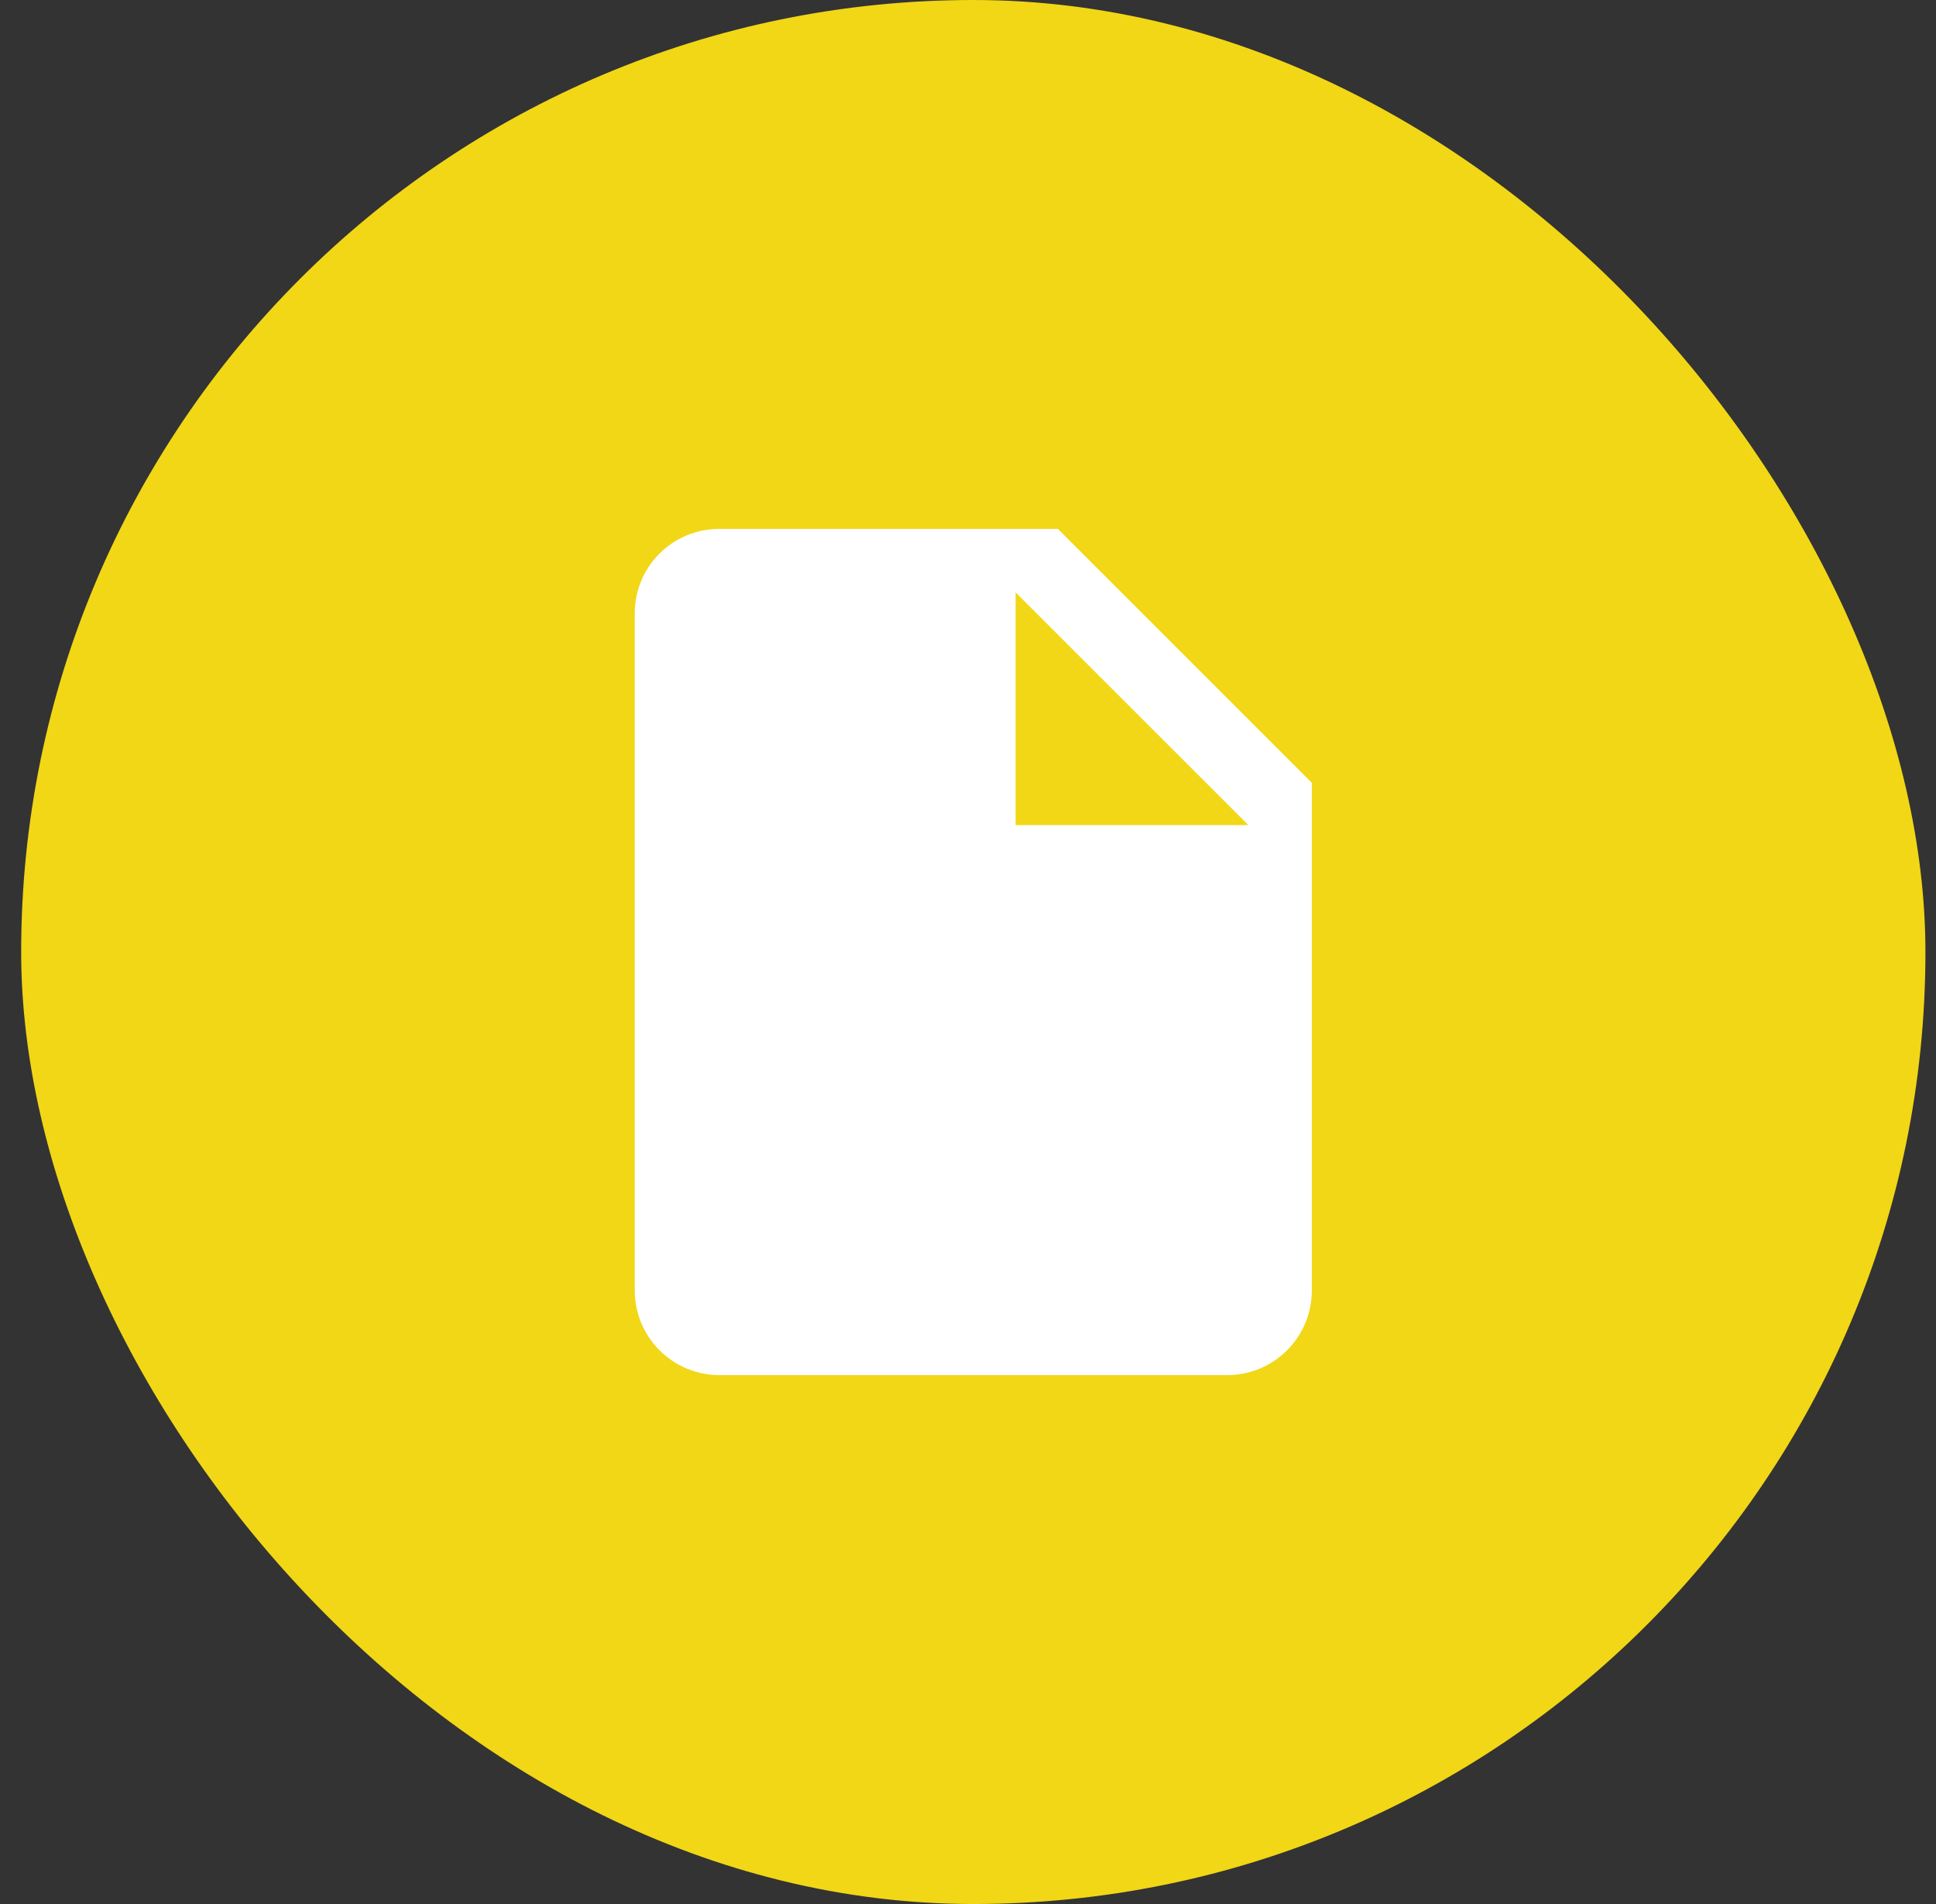
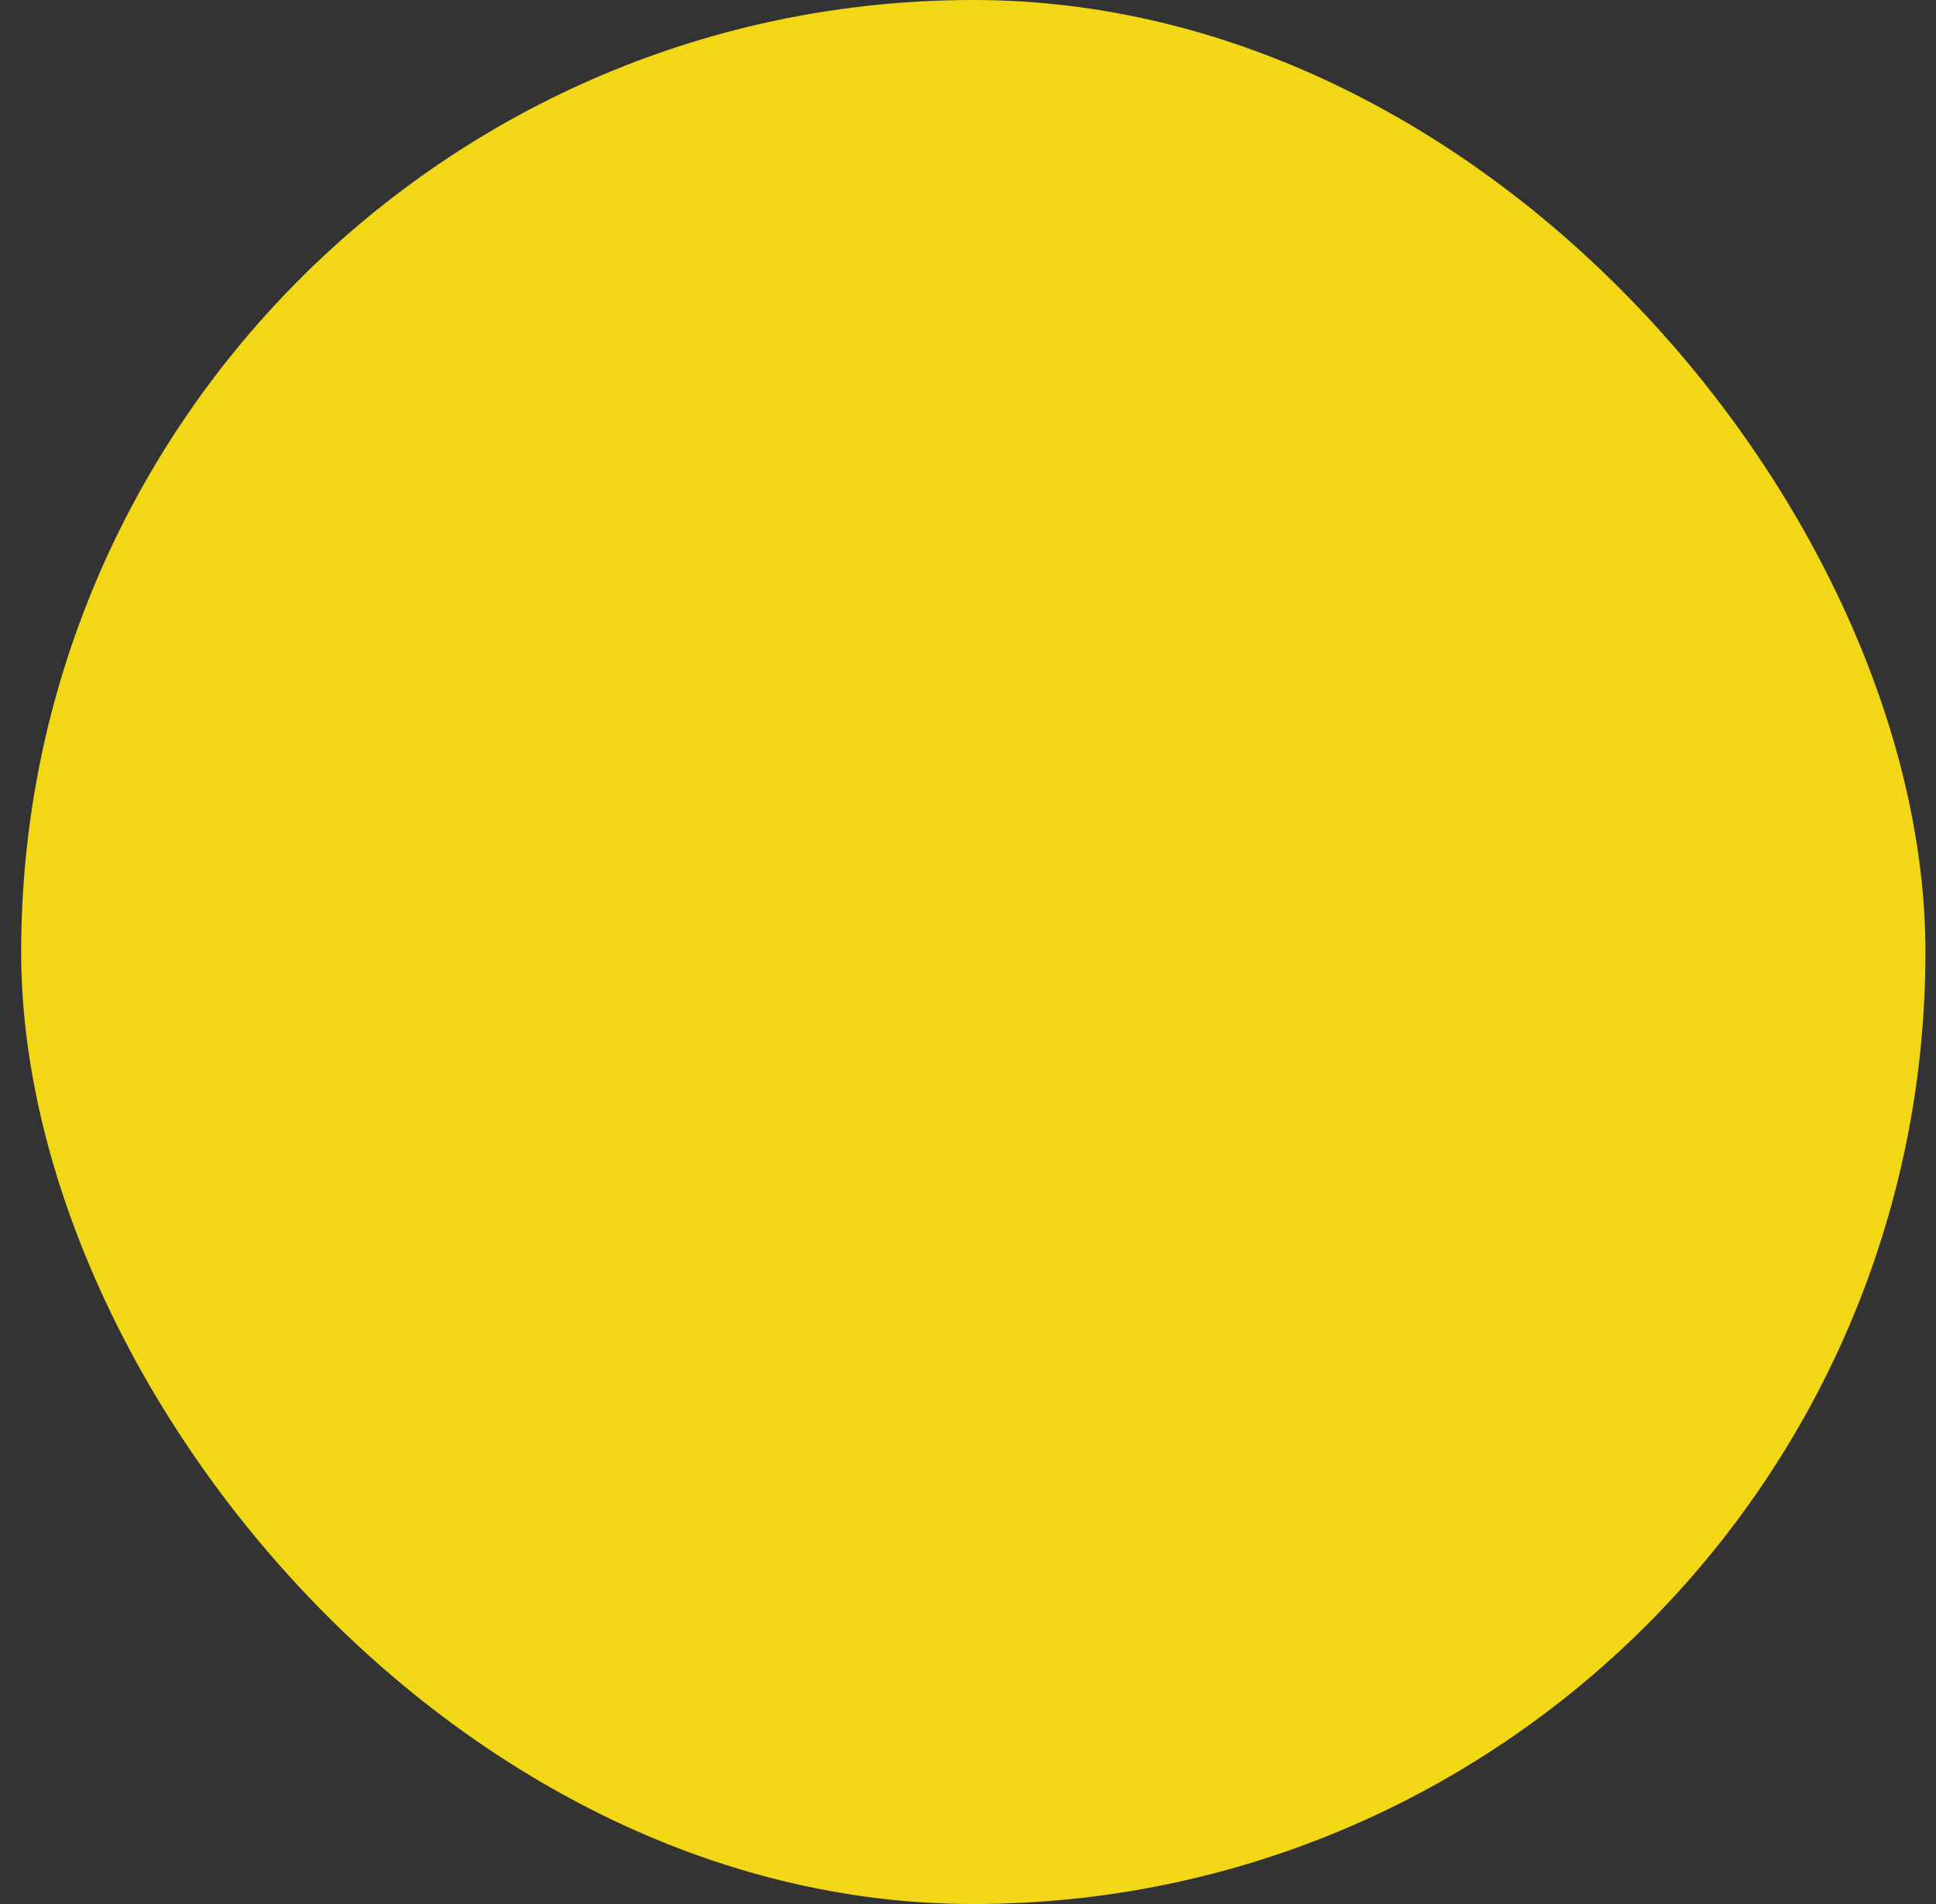
<svg xmlns="http://www.w3.org/2000/svg" width="61" height="60" viewBox="0 0 61 60" fill="none">
  <rect x="0" y="0" width="61" height="60" fill="#333333" stroke="none" />
  <rect x="0.667" width="60" height="60" rx="30" fill="#F1D716" />
-   <path d="M32 26V18.667L39.333 26M22.667 16.667C21.187 16.667 20 17.853 20 19.333V40.667C20 41.374 20.281 42.052 20.781 42.552C21.281 43.052 21.959 43.333 22.667 43.333H38.667C39.374 43.333 40.052 43.052 40.552 42.552C41.052 42.052 41.333 41.374 41.333 40.667V24.667L33.333 16.667H22.667Z" fill="white" />
</svg>